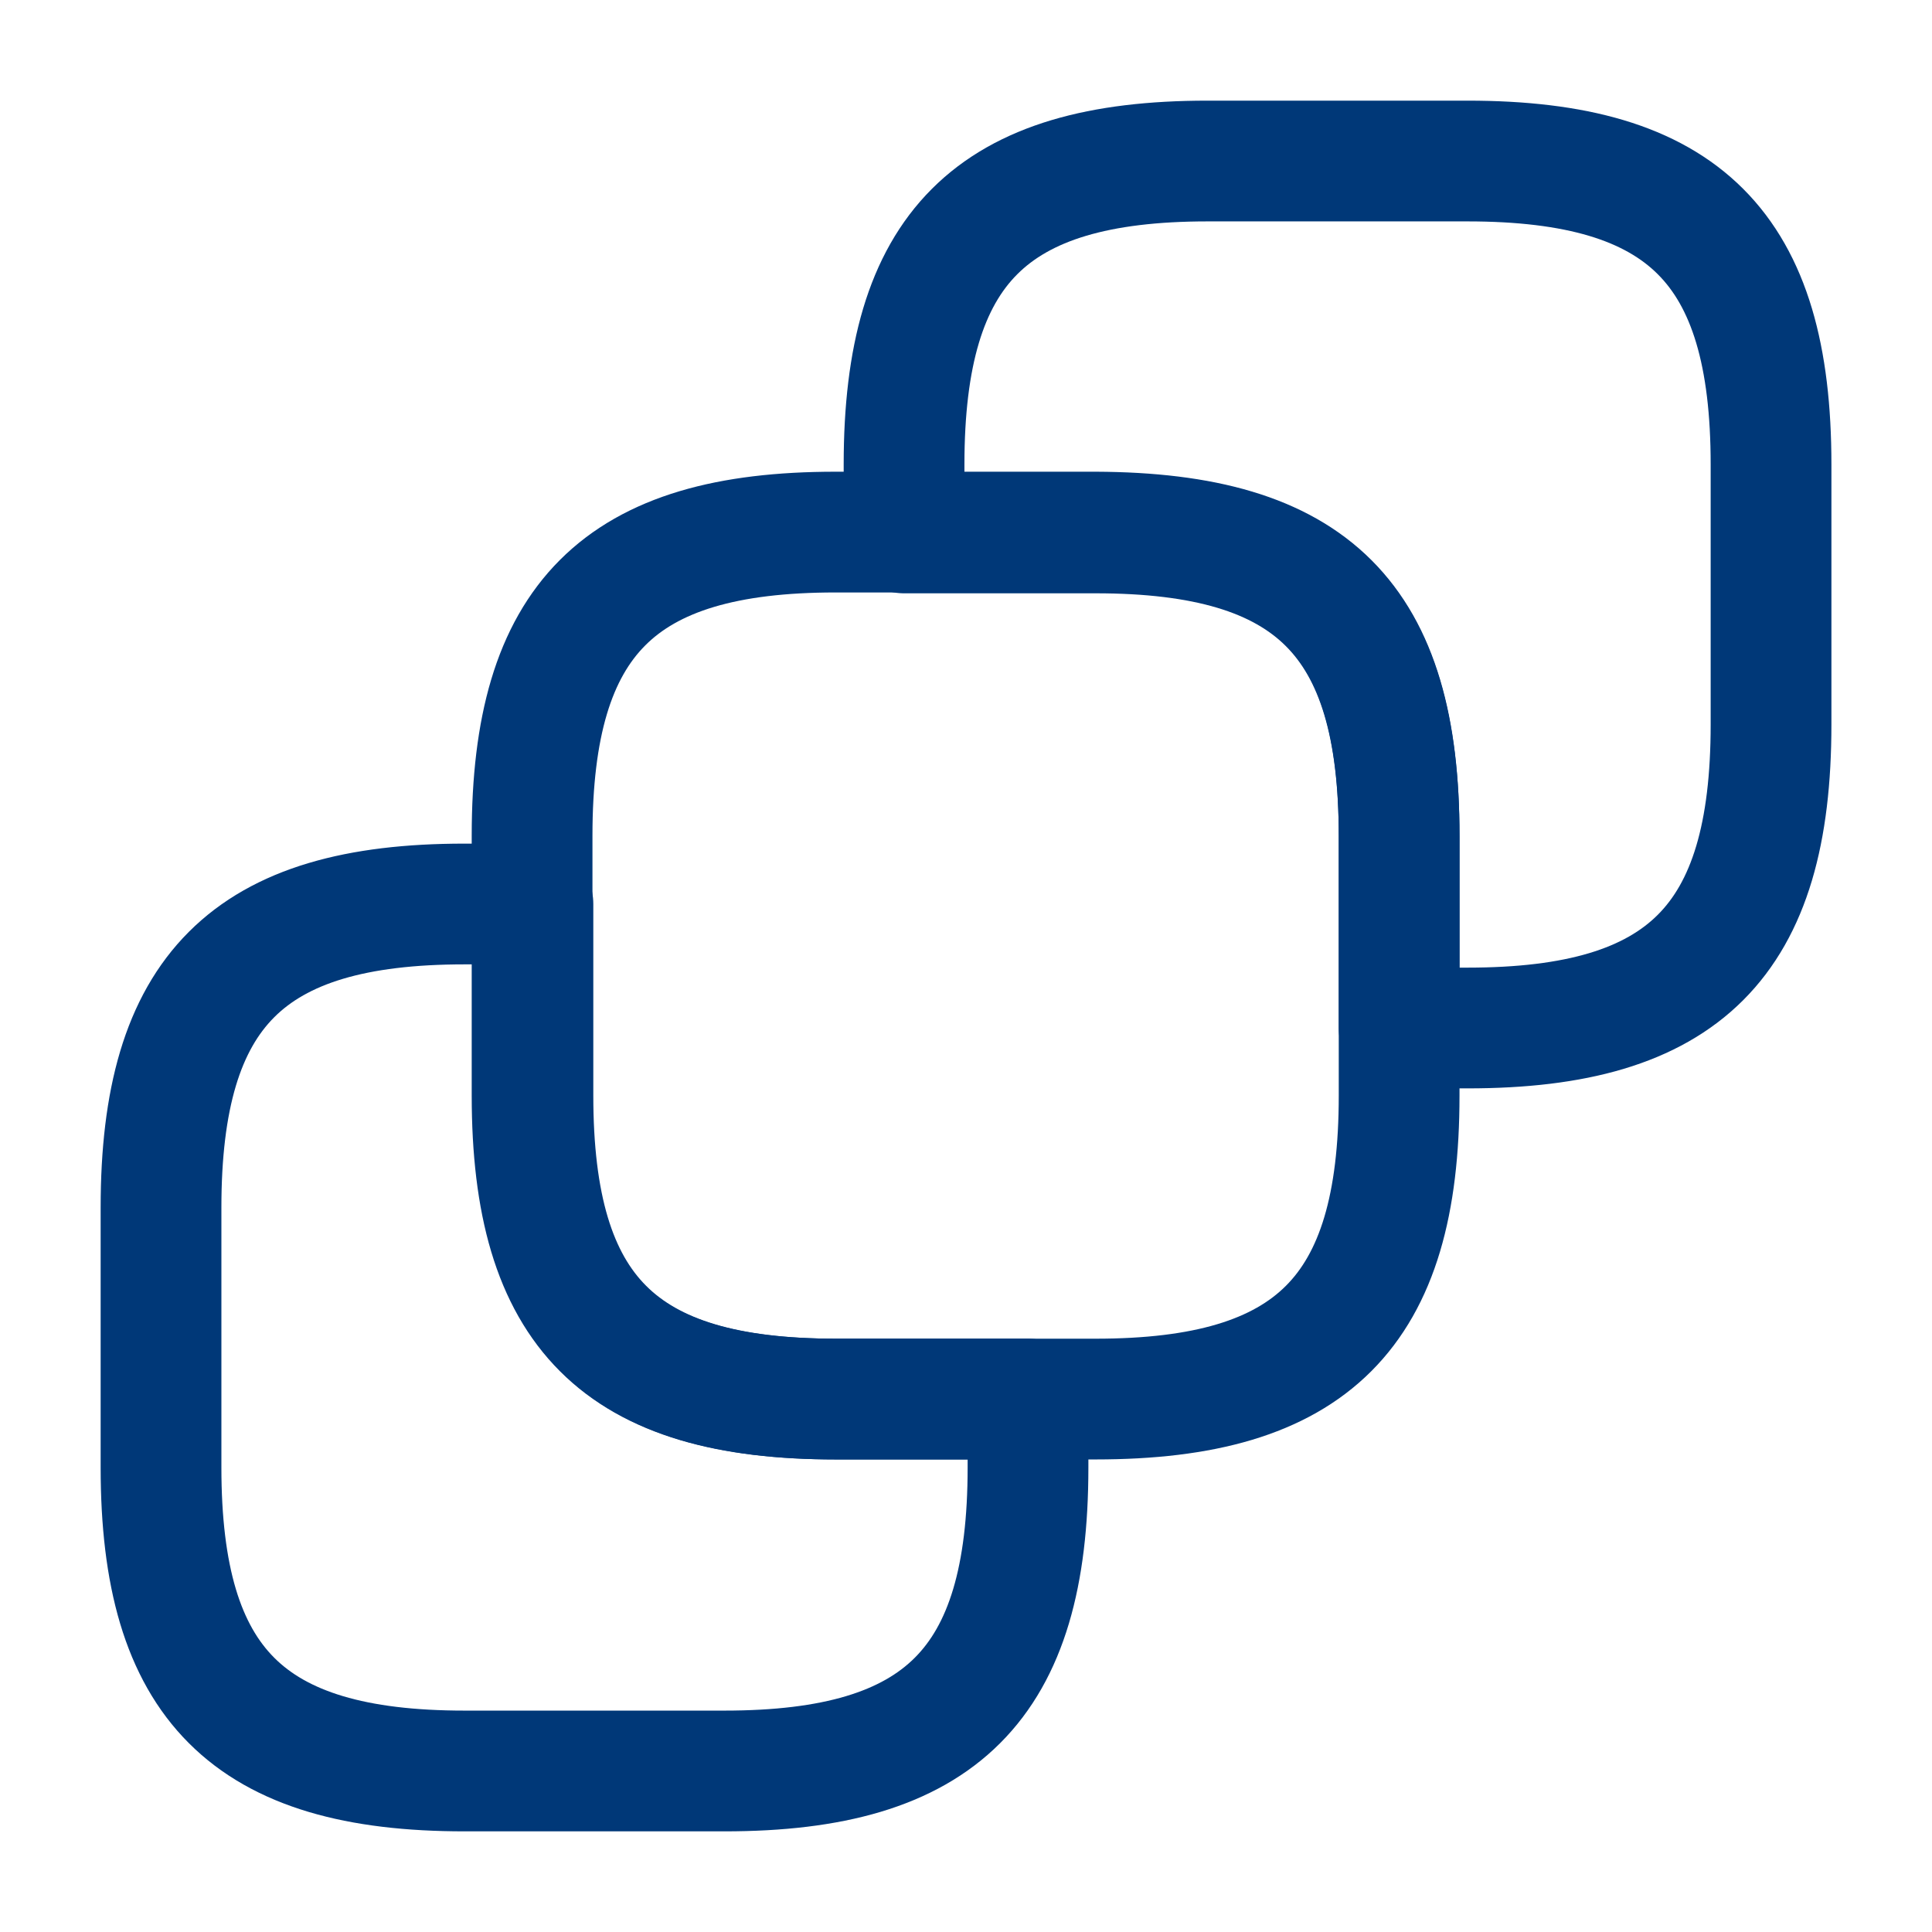
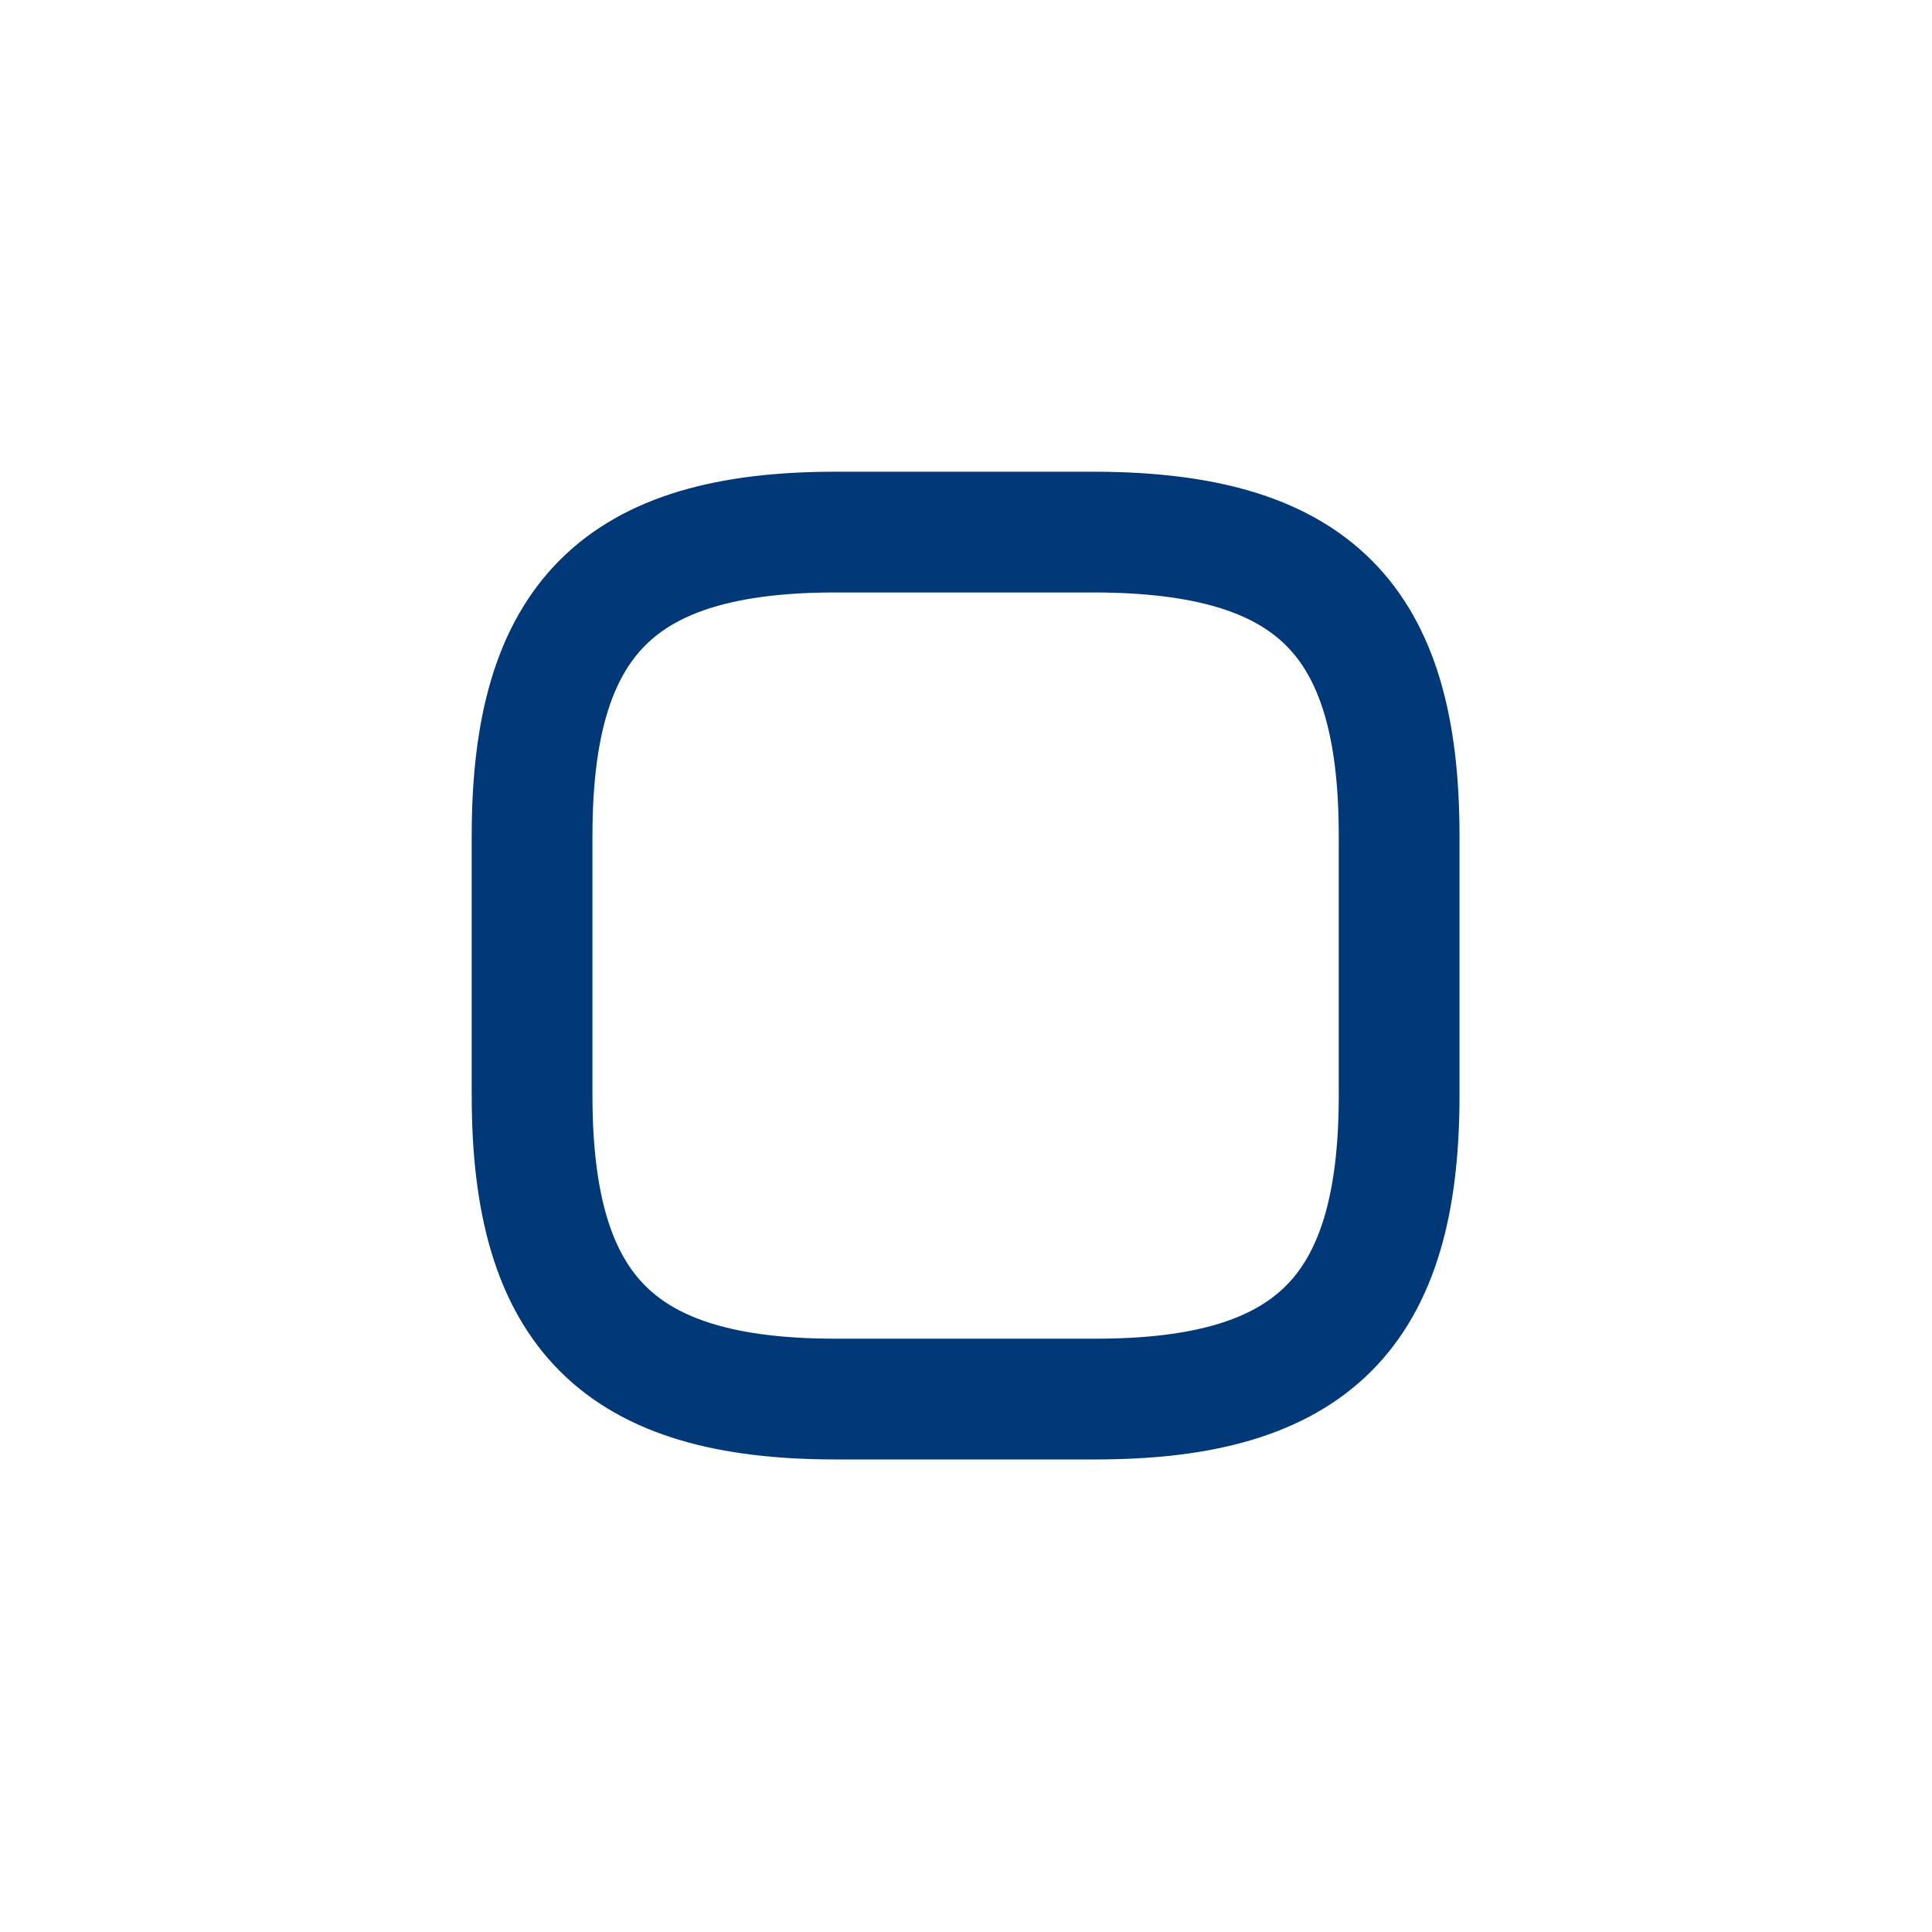
<svg xmlns="http://www.w3.org/2000/svg" width="32" height="32" viewBox="0 0 32 32" fill="none">
  <path d="M23.174 13.84V18.147C23.174 21.733 21.733 23.173 18.147 23.173H13.84C10.254 23.173 8.813 21.733 8.813 18.147V13.84C8.813 10.253 10.254 8.813 13.84 8.813H18.147C21.747 8.827 23.174 10.253 23.174 13.84Z" stroke="#003878" stroke-width="2" stroke-linecap="round" stroke-linejoin="round" />
-   <path d="M29.334 7.693V12C29.334 15.587 27.894 17.027 24.307 17.027H23.174V13.853C23.174 10.267 21.734 8.827 18.147 8.827H14.974V7.693C14.974 4.107 16.414 2.667 20 2.667H24.307C27.894 2.667 29.334 4.107 29.334 7.693Z" stroke="#003878" stroke-width="2" stroke-linecap="round" stroke-linejoin="round" />
-   <path d="M2.667 24.307V20C2.667 16.413 4.107 14.973 7.694 14.973H8.827V18.147C8.827 21.733 10.267 23.173 13.854 23.173H17.027V24.307C17.027 27.893 15.587 29.333 12 29.333H7.694C4.107 29.333 2.667 27.893 2.667 24.307Z" stroke="#003878" stroke-width="2" stroke-linecap="round" stroke-linejoin="round" />
</svg>